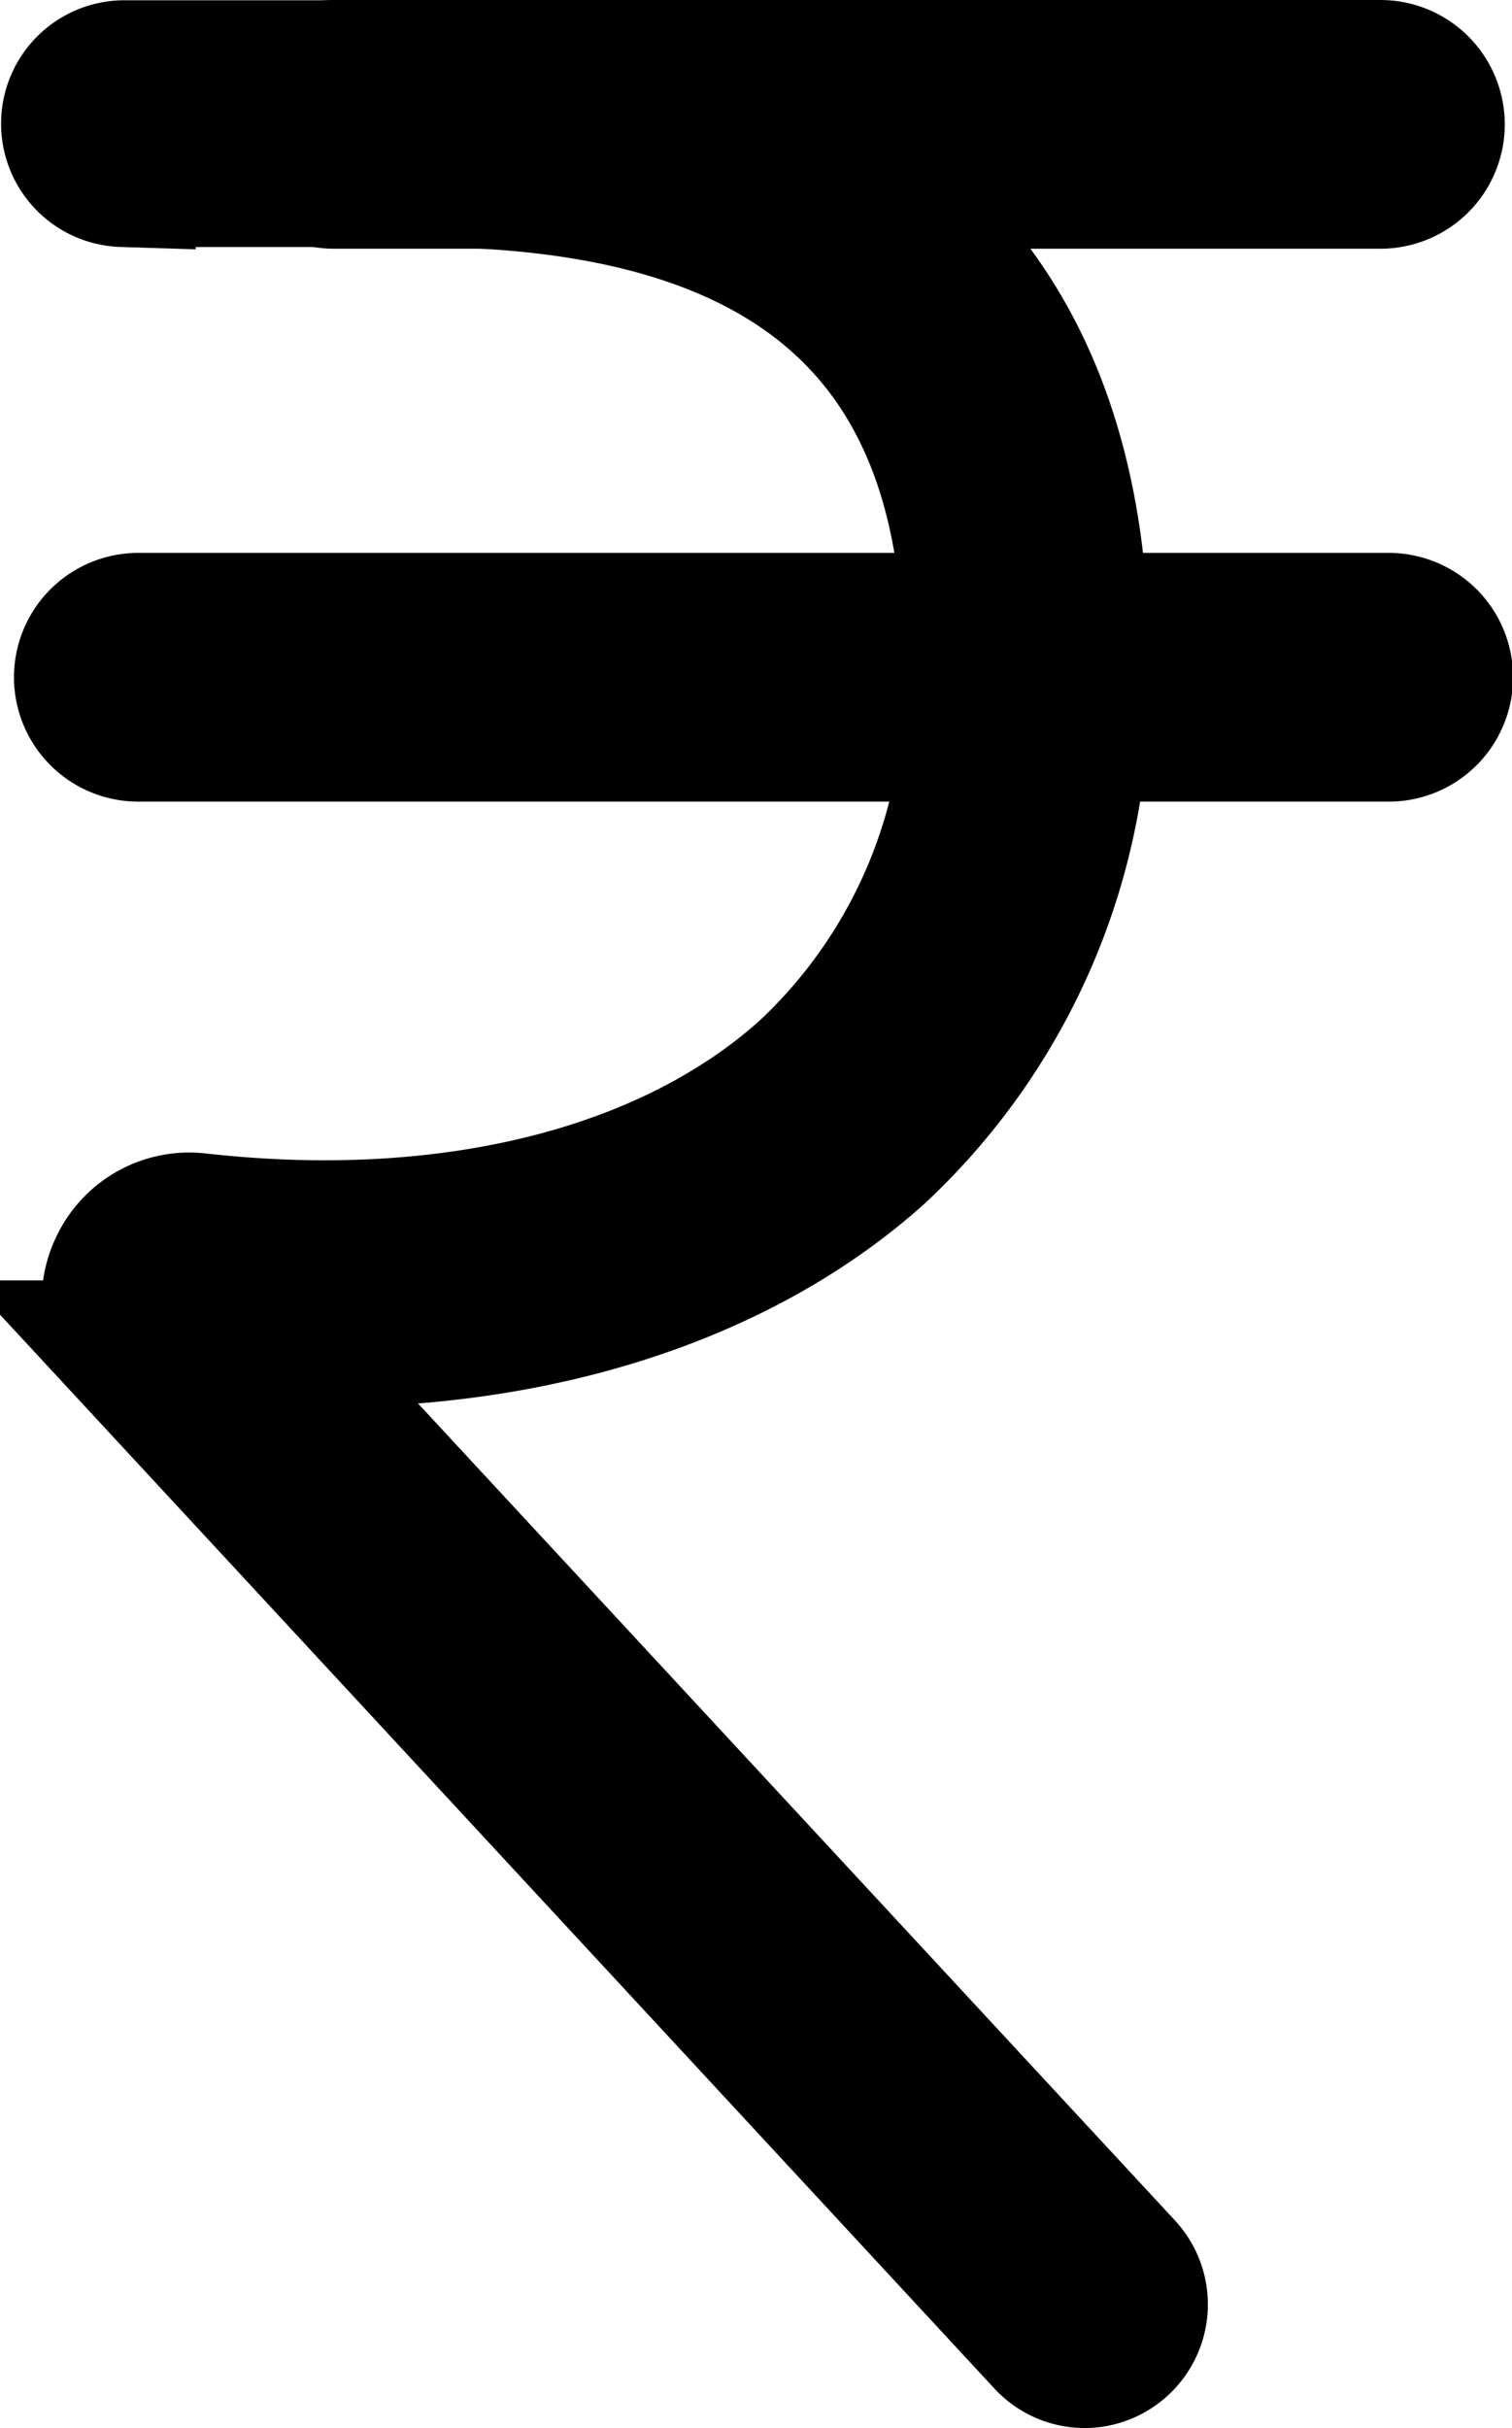
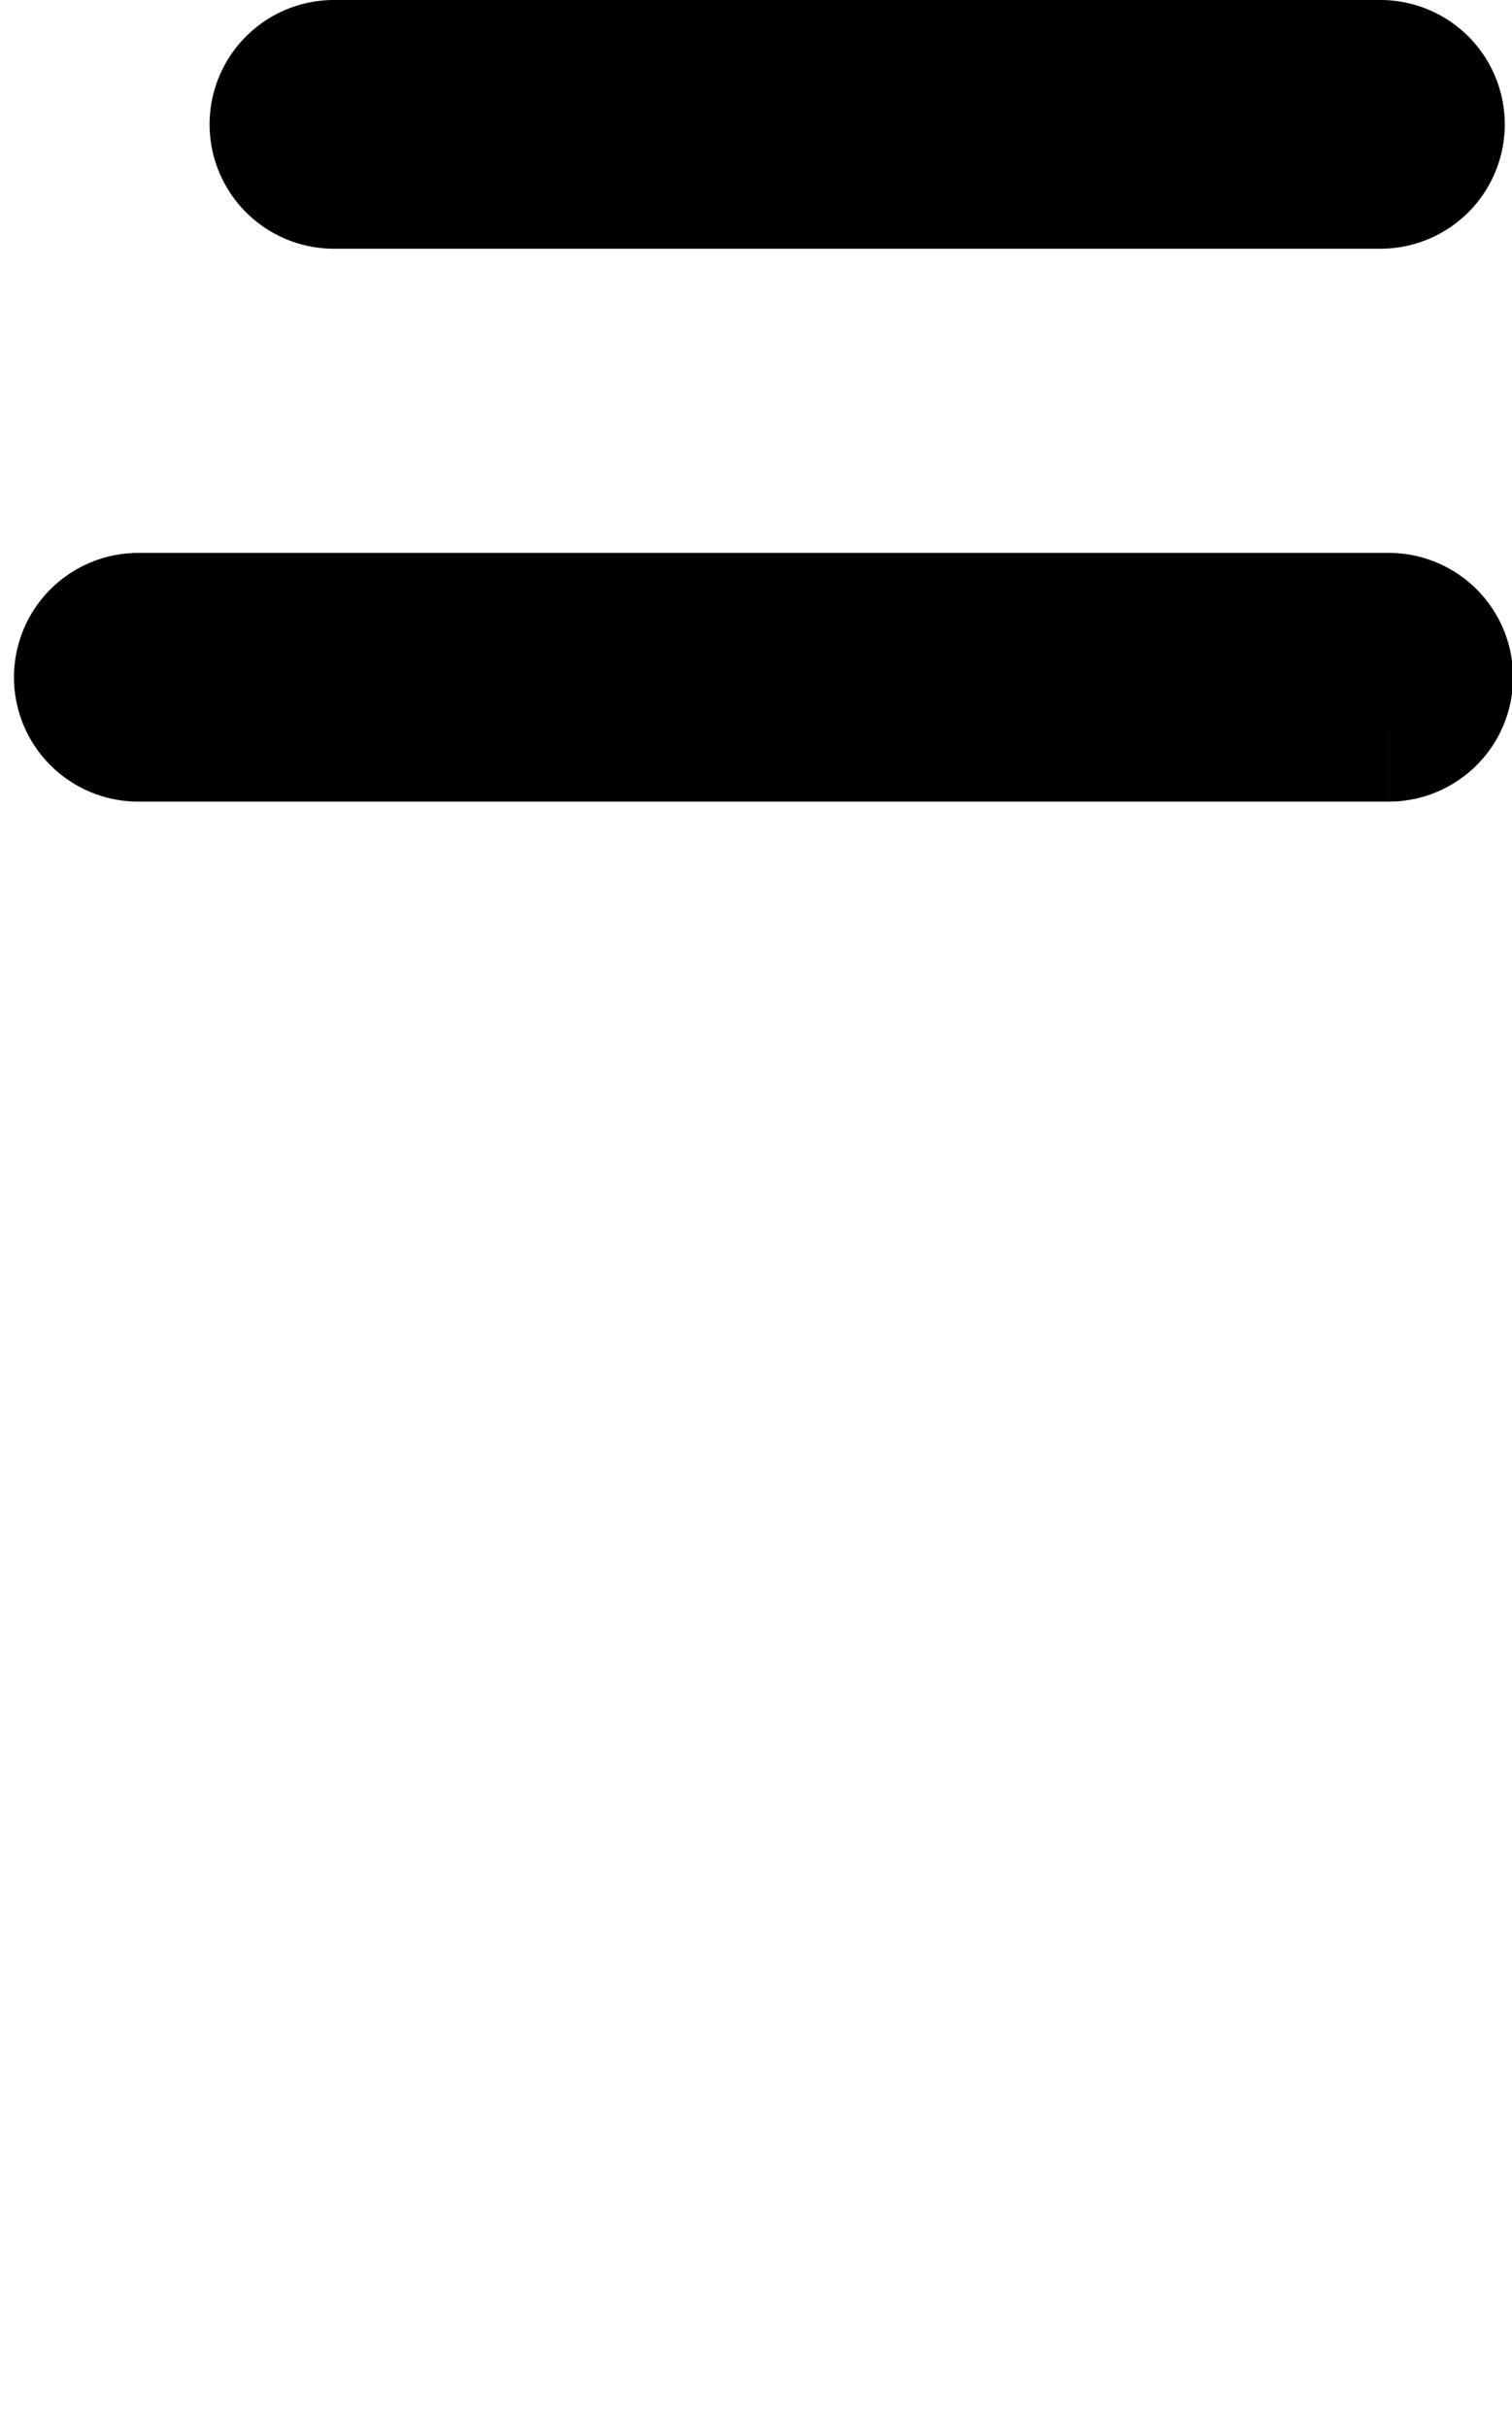
<svg xmlns="http://www.w3.org/2000/svg" width="31.141" height="50.001" viewBox="0 0 31.141 50.001">
  <g id="Group_10" data-name="Group 10" transform="translate(-3026.033 -2425.5)">
-     <path id="Path_22" data-name="Path 22" d="M252.539,129.422a1.031,1.031,0,0,1-.755-.333l-18.8-20.3a1.568,1.568,0,0,1-.259-1.769,1.53,1.53,0,0,1,1.553-.854c5.175.583,9.729-.551,12.586-3.122a10.876,10.876,0,0,0,3.436-8.492c0-6.755-3.757-10.043-11.479-10.043h-6.086a1.041,1.041,0,0,1,0-2.081h6.086c8.86,0,13.549,4.163,13.549,12.125a13.055,13.055,0,0,1-4.14,10.053c-3.033,2.716-7.649,4.069-12.824,3.747L253.3,127.664a1.045,1.045,0,0,1-.052,1.478,1.033,1.033,0,0,1-.7.281Z" transform="translate(2795.829 2344.578)" stroke="#000" stroke-width="3" />
    <path id="Path_23" data-name="Path 23" d="M294.474,84.548H272.921a1.061,1.061,0,0,1,0-2.122h21.553a1.061,1.061,0,1,1,0,2.122Z" transform="translate(2759.99 2344.574)" stroke="#000" stroke-width="3" />
-     <path id="Path_24" data-name="Path 24" d="M261.033,180.362H235.281a1.061,1.061,0,0,1,0-2.122h25.753a1.061,1.061,0,0,1,0,2.122Z" transform="translate(2793.601 2260.146)" stroke="#000" stroke-width="3" />
+     <path id="Path_24" data-name="Path 24" d="M261.033,180.362H235.281a1.061,1.061,0,0,1,0-2.122h25.753a1.061,1.061,0,0,1,0,2.122" transform="translate(2793.601 2260.146)" stroke="#000" stroke-width="3" />
  </g>
</svg>